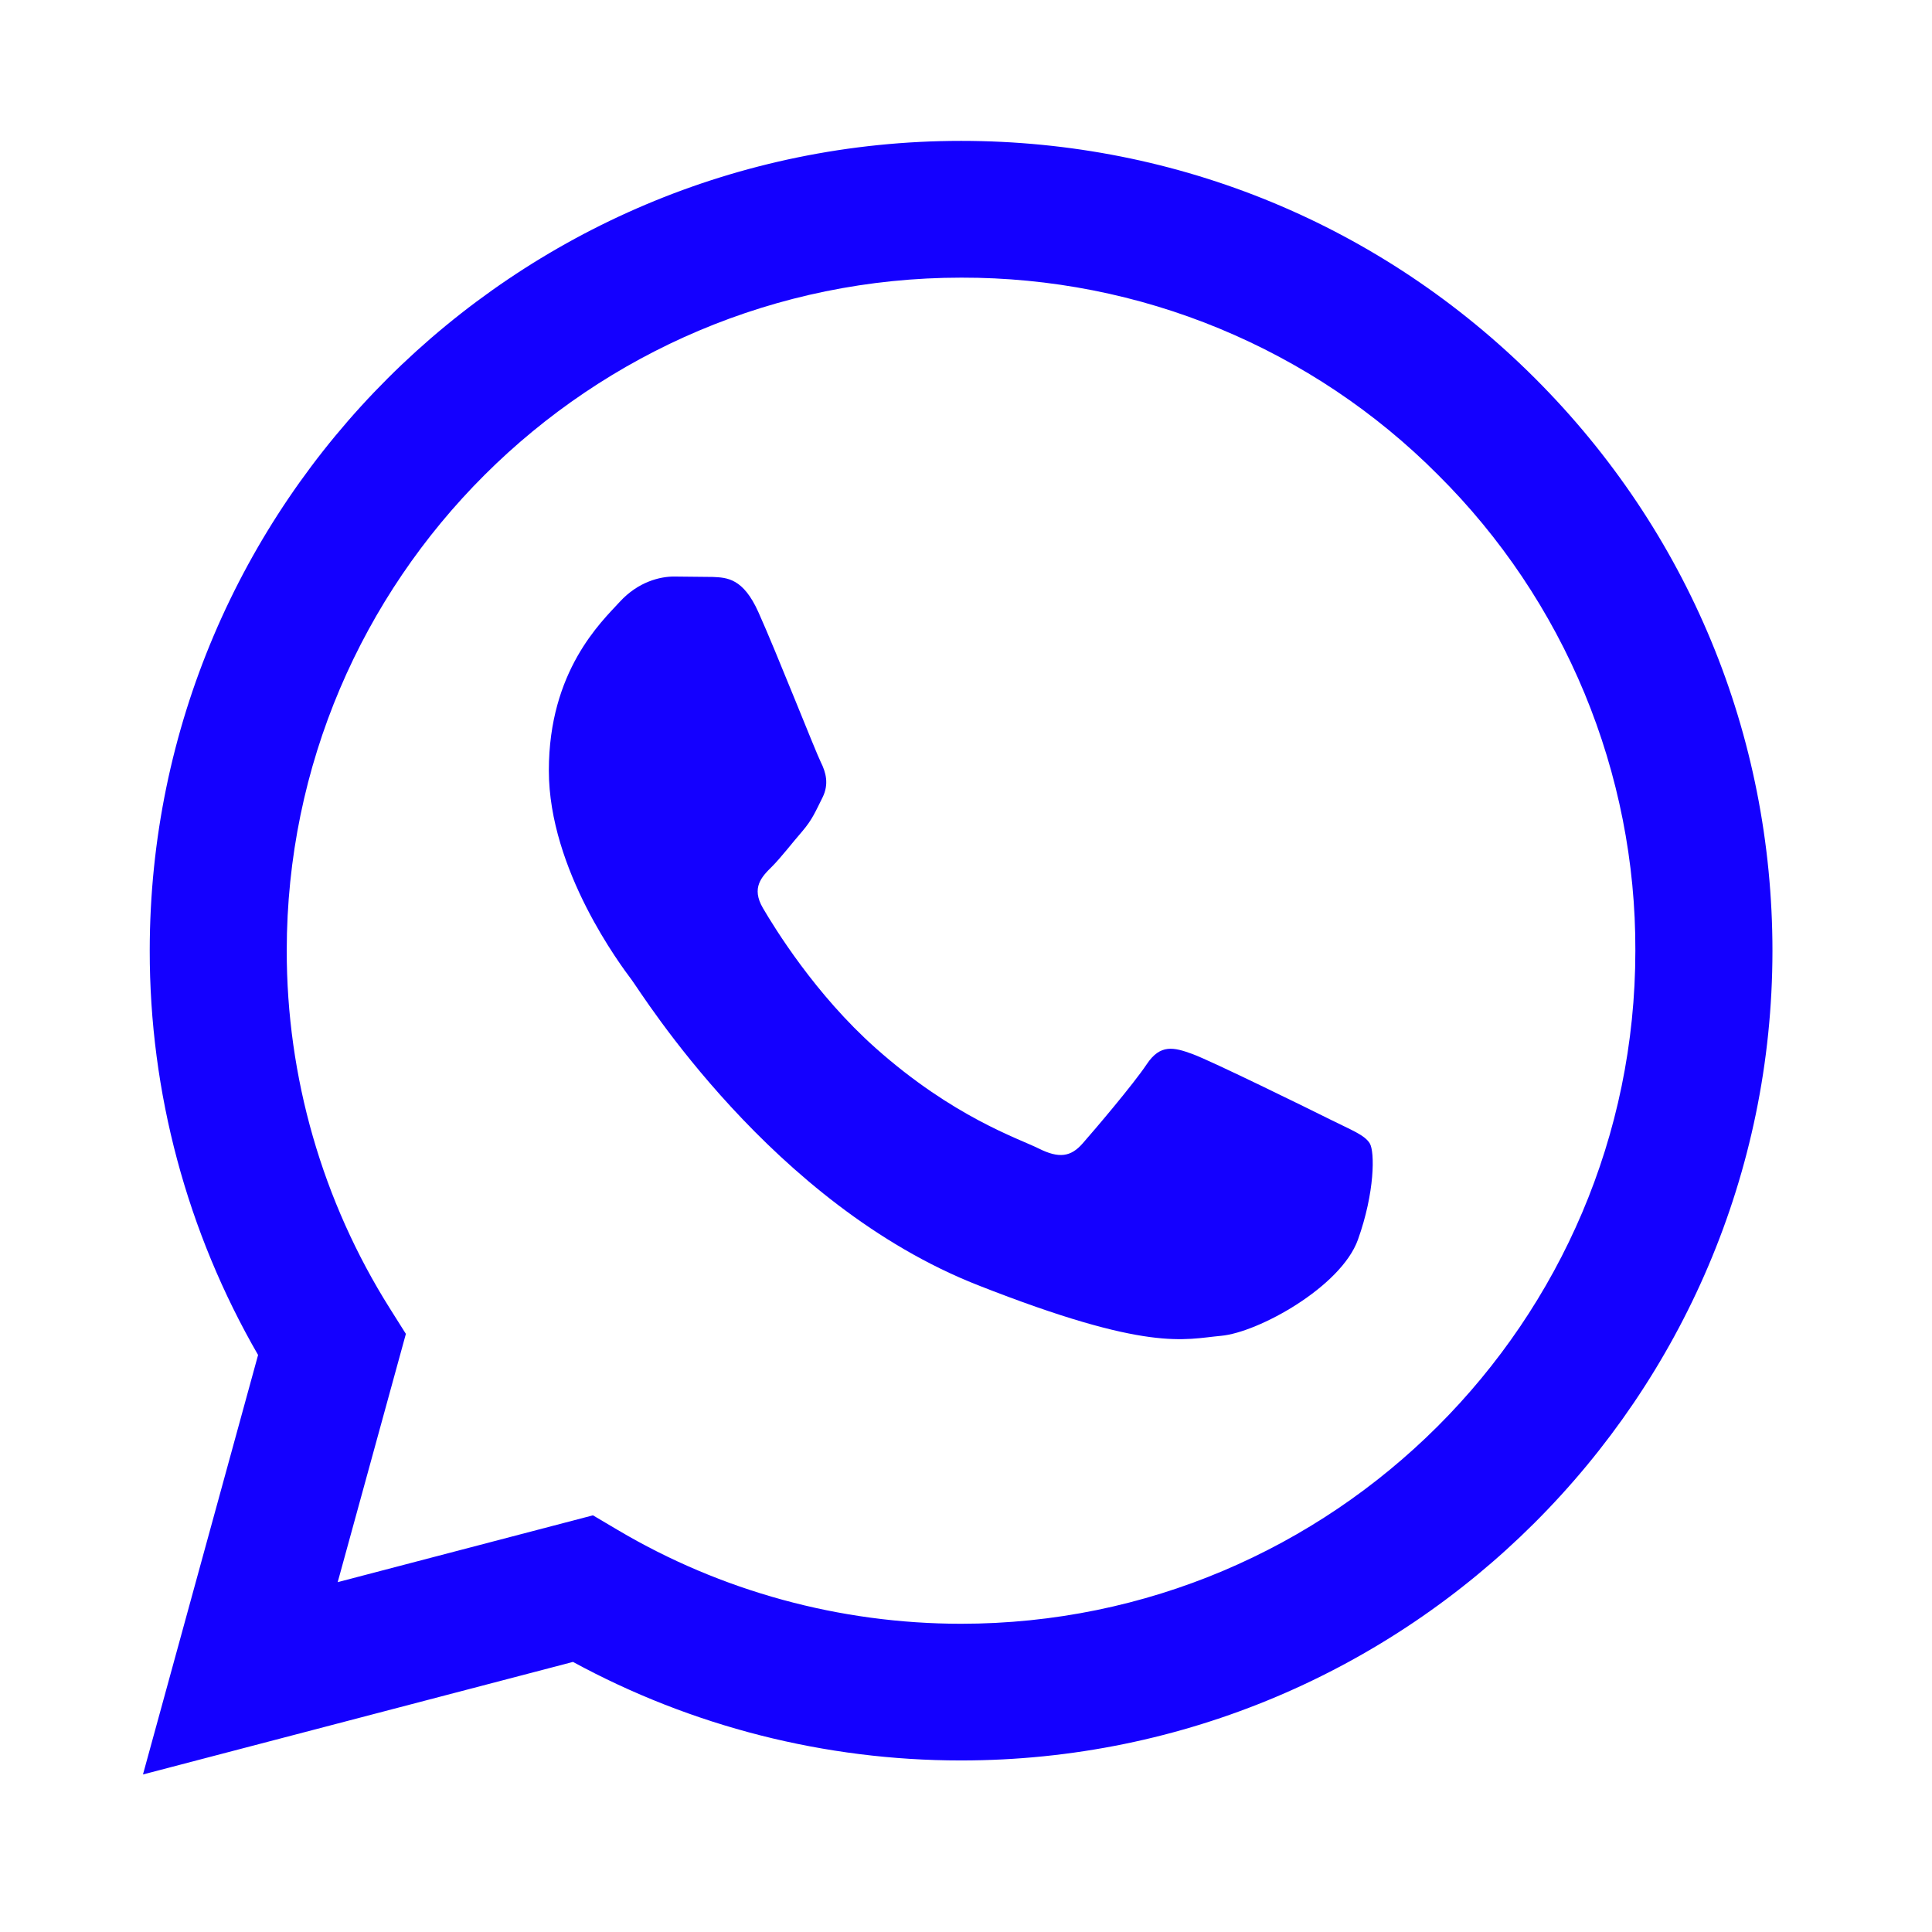
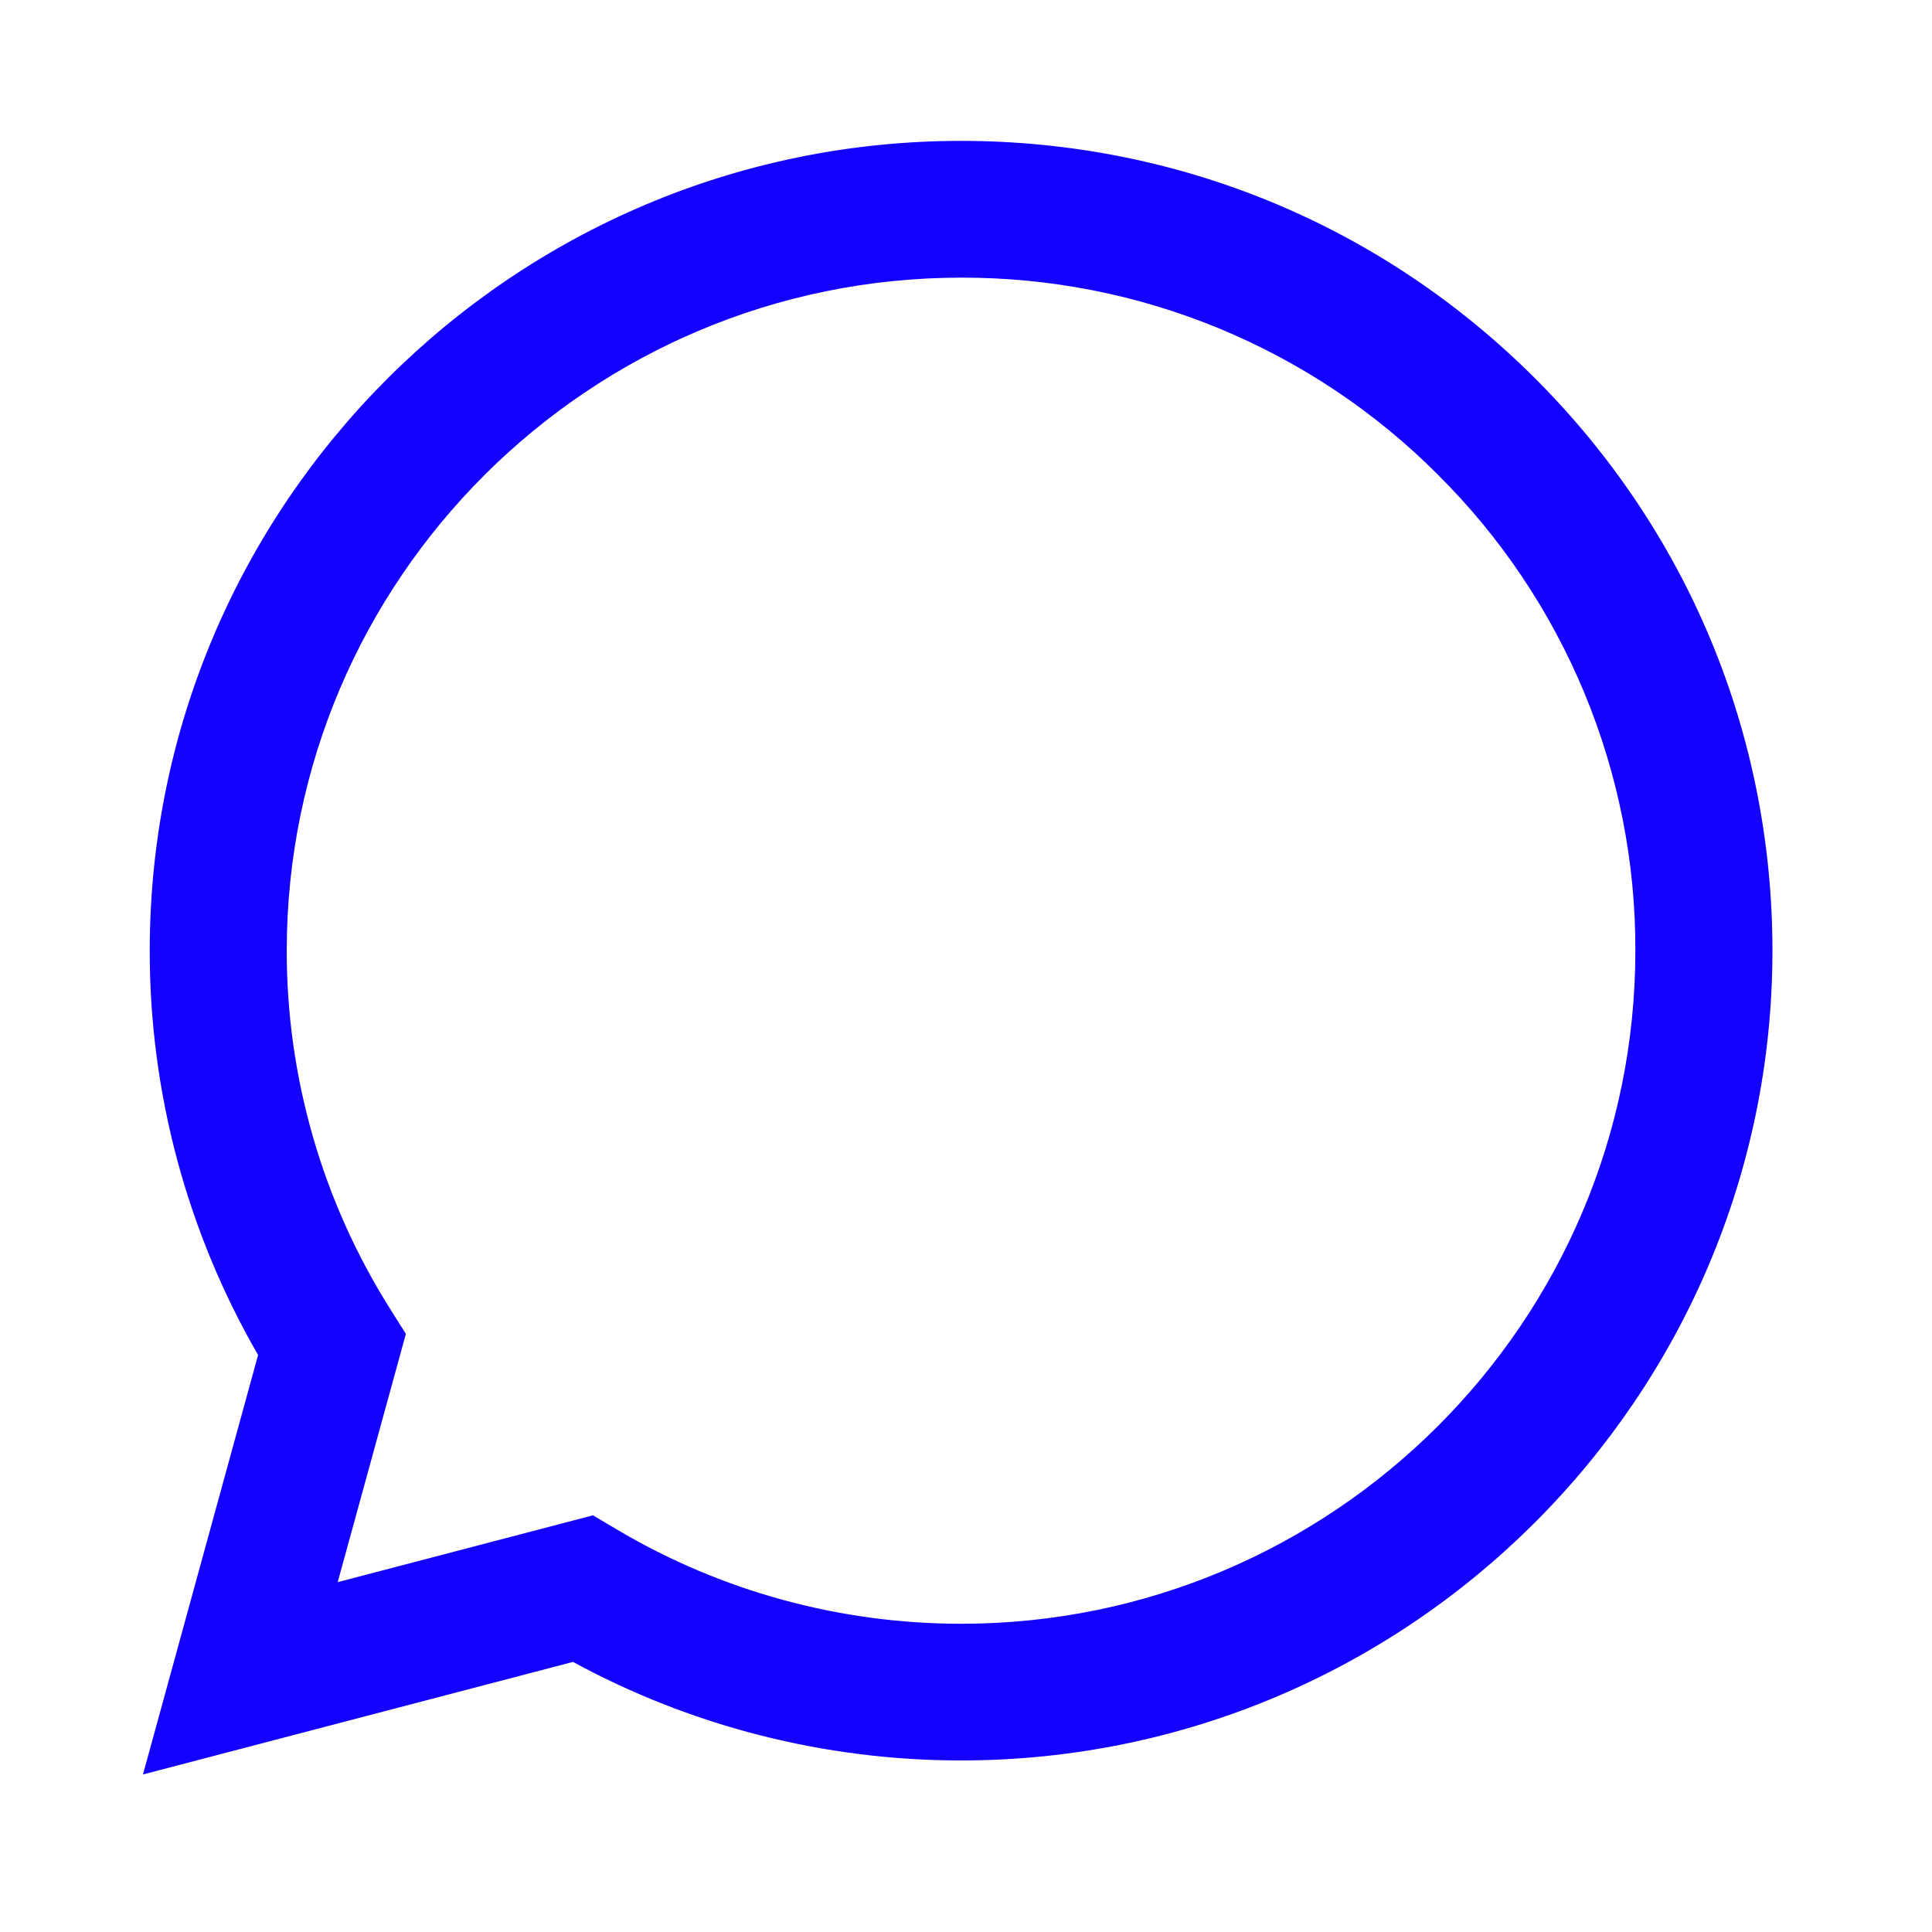
<svg xmlns="http://www.w3.org/2000/svg" fill="none" height="100%" overflow="visible" preserveAspectRatio="none" style="display: block;" viewBox="0 0 24 24" width="100%">
  <g id="Frame">
    <g id="Vector">
</g>
    <path d="M11.94 1.75C14.635 1.751 17.166 2.799 19.068 4.699C20.971 6.6 22.018 9.127 22.018 11.813C22.015 17.358 17.493 21.869 11.938 21.869H11.935C10.248 21.869 8.59 21.446 7.118 20.645L1.776 22.043L3.206 16.832C2.323 15.304 1.858 13.57 1.86 11.806C1.863 6.261 6.384 1.75 11.94 1.75ZM11.942 3.449C7.322 3.449 3.564 7.198 3.562 11.806C3.56 13.379 4.004 14.922 4.843 16.254L5.042 16.57L4.195 19.654L7.366 18.824L7.672 19.005C8.958 19.767 10.432 20.17 11.935 20.171H11.938C16.555 20.171 20.314 16.421 20.315 11.812C20.319 10.714 20.103 9.626 19.683 8.611C19.262 7.596 18.644 6.674 17.864 5.899C17.089 5.12 16.166 4.503 15.149 4.082C14.133 3.661 13.043 3.447 11.942 3.449Z" fill="#1400FF" id="Subtract" />
-     <path clip-rule="evenodd" d="M9.42 7.602C9.231 7.183 9.033 7.175 8.853 7.167L8.371 7.162C8.203 7.162 7.93 7.224 7.699 7.476C7.468 7.727 6.818 8.335 6.818 9.572C6.818 10.809 7.72 12.003 7.846 12.171C7.972 12.339 9.588 14.958 12.148 15.965C14.275 16.802 14.707 16.636 15.169 16.594C15.631 16.552 16.659 15.986 16.869 15.399C17.079 14.812 17.079 14.309 17.016 14.204C16.953 14.099 16.785 14.037 16.533 13.911C16.281 13.785 15.043 13.177 14.812 13.093C14.582 13.009 14.414 12.967 14.246 13.219C14.078 13.471 13.596 14.037 13.449 14.204C13.302 14.372 13.155 14.393 12.903 14.267C12.651 14.142 11.84 13.876 10.878 13.02C10.129 12.354 9.624 11.531 9.477 11.28C9.33 11.028 9.461 10.892 9.588 10.767C9.701 10.654 9.839 10.473 9.966 10.327C10.092 10.18 10.133 10.075 10.217 9.908C10.301 9.74 10.259 9.593 10.196 9.467C10.133 9.342 9.644 8.099 9.42 7.602Z" fill="#1400FF" fill-rule="evenodd" id="Vector_2" />
  </g>
</svg>